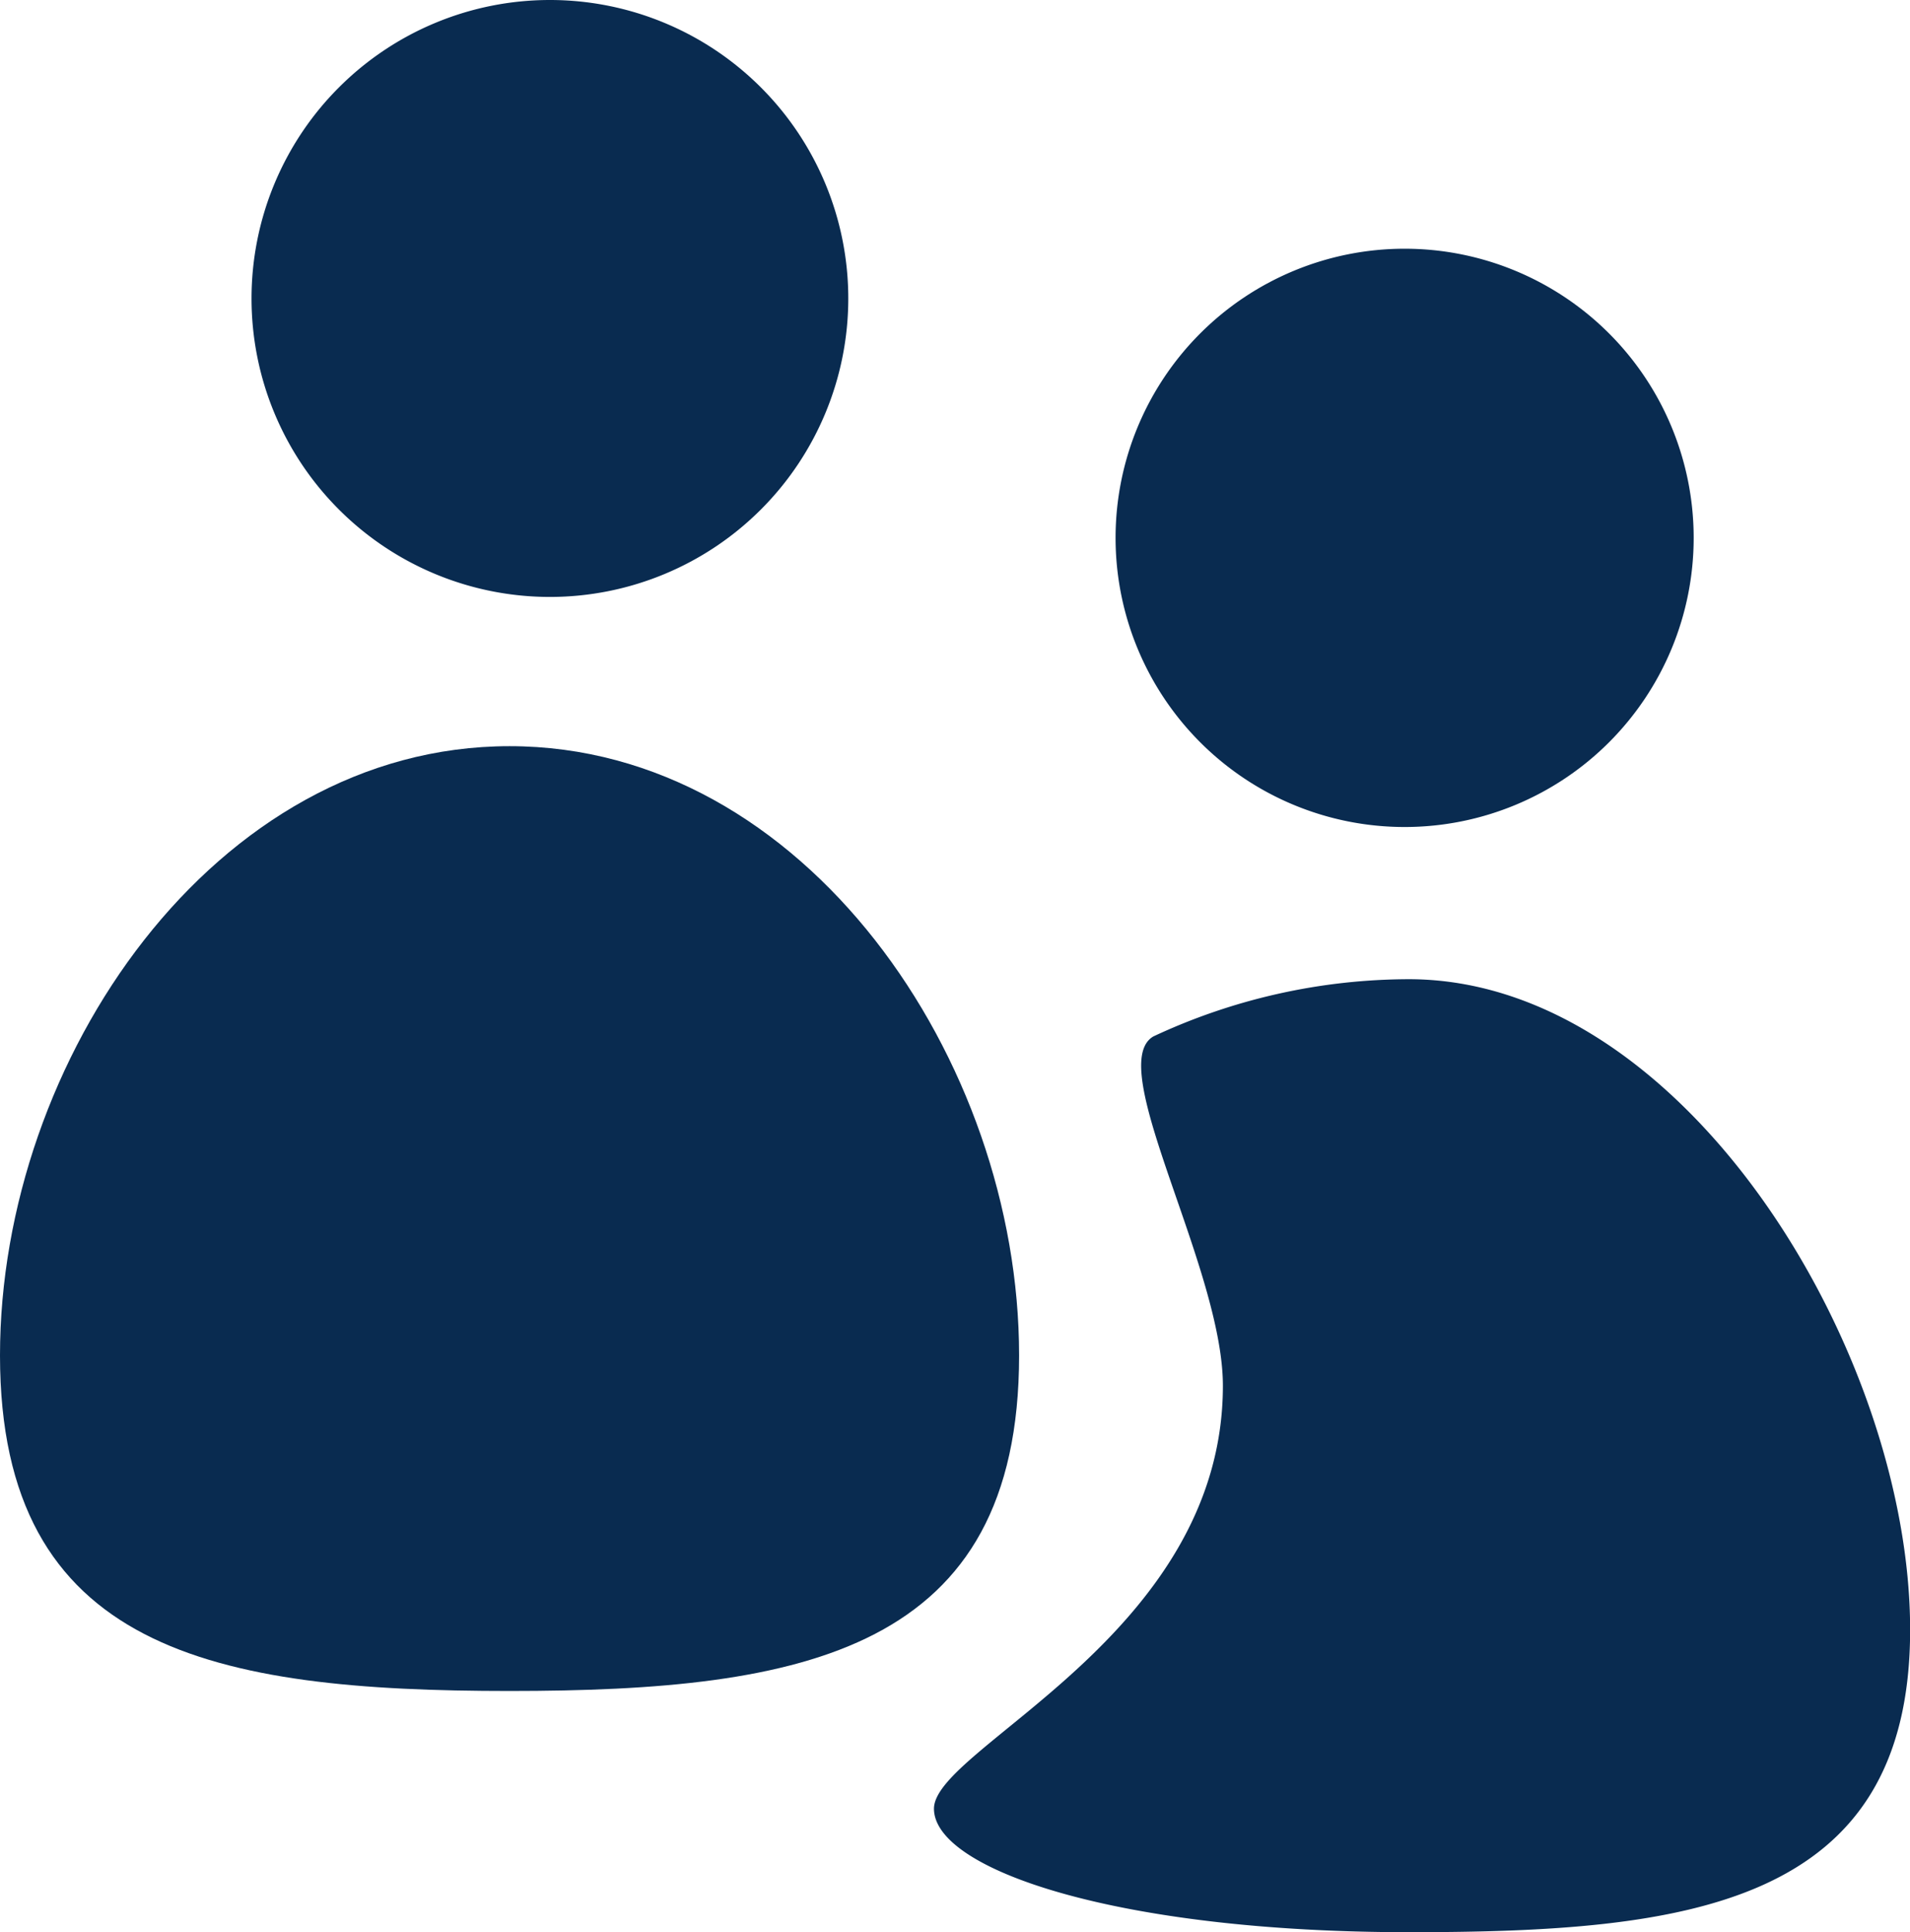
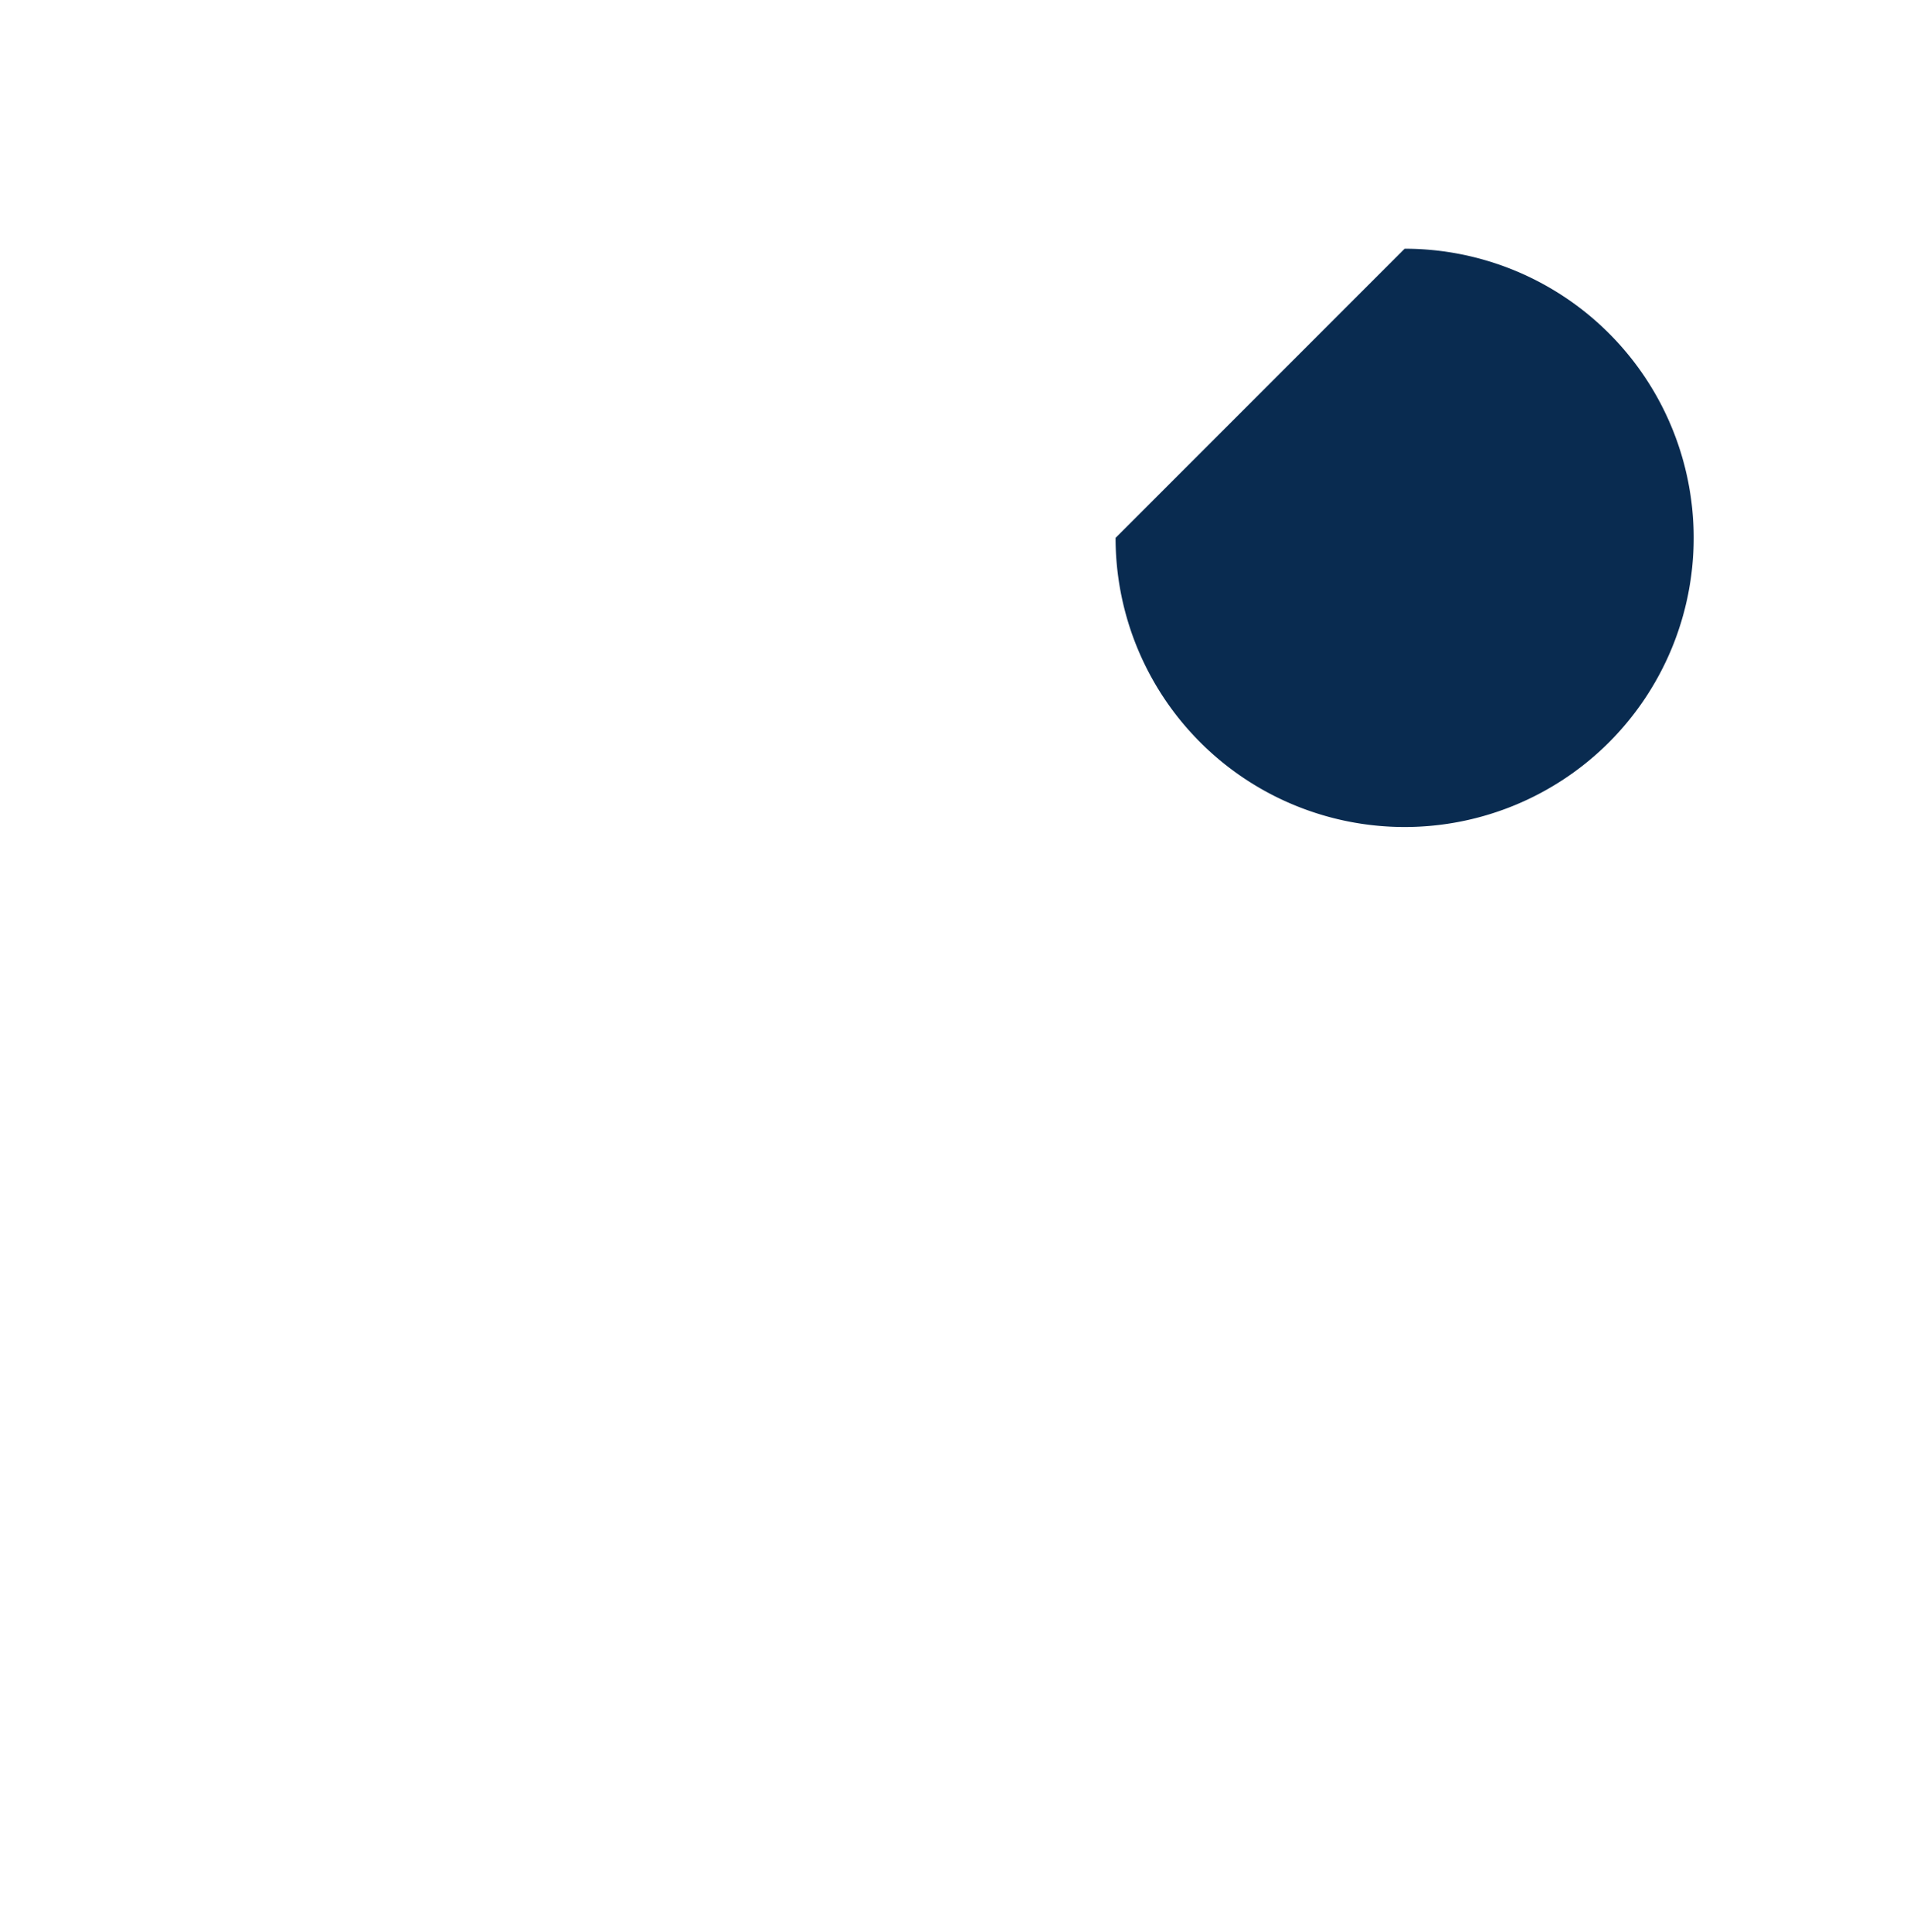
<svg xmlns="http://www.w3.org/2000/svg" data-name="Group 2556" width="76.816" height="77.687" viewBox="0 0 76.816 77.687">
  <g data-name="Group 2557">
-     <path data-name="Path 1486" d="M34.116 12a12 12 0 1 1-12-12 12 12 0 0 1 12 12" style="fill:#092b50" />
-     <path data-name="Path 1487" d="M44.866 21.625A11.625 11.625 0 1 0 56.491 10a11.625 11.625 0 0 0-11.625 11.625" style="fill:#092b50" />
-     <path data-name="Path 1488" d="M40.986 54.493c0 11.87-8.623 13.493-20.493 13.493S0 66.363 0 54.493 8.623 30 20.493 30s20.493 12.623 20.493 24.493" style="fill:#092b50" />
-     <path data-name="Path 1489" d="M56.657 39.369a24.346 24.346 0 0 0-10.269 2.3c-2.015 1.165 2.794 9.3 2.794 14.043 0 10.038-11.62 14.538-11.62 17.006s7.439 4.966 19.1 4.966c11.134 0 20.159-1.025 20.159-12.159s-9.03-26.156-20.164-26.156" style="fill:#092b50" />
+     <path data-name="Path 1487" d="M44.866 21.625A11.625 11.625 0 1 0 56.491 10" style="fill:#092b50" />
  </g>
</svg>